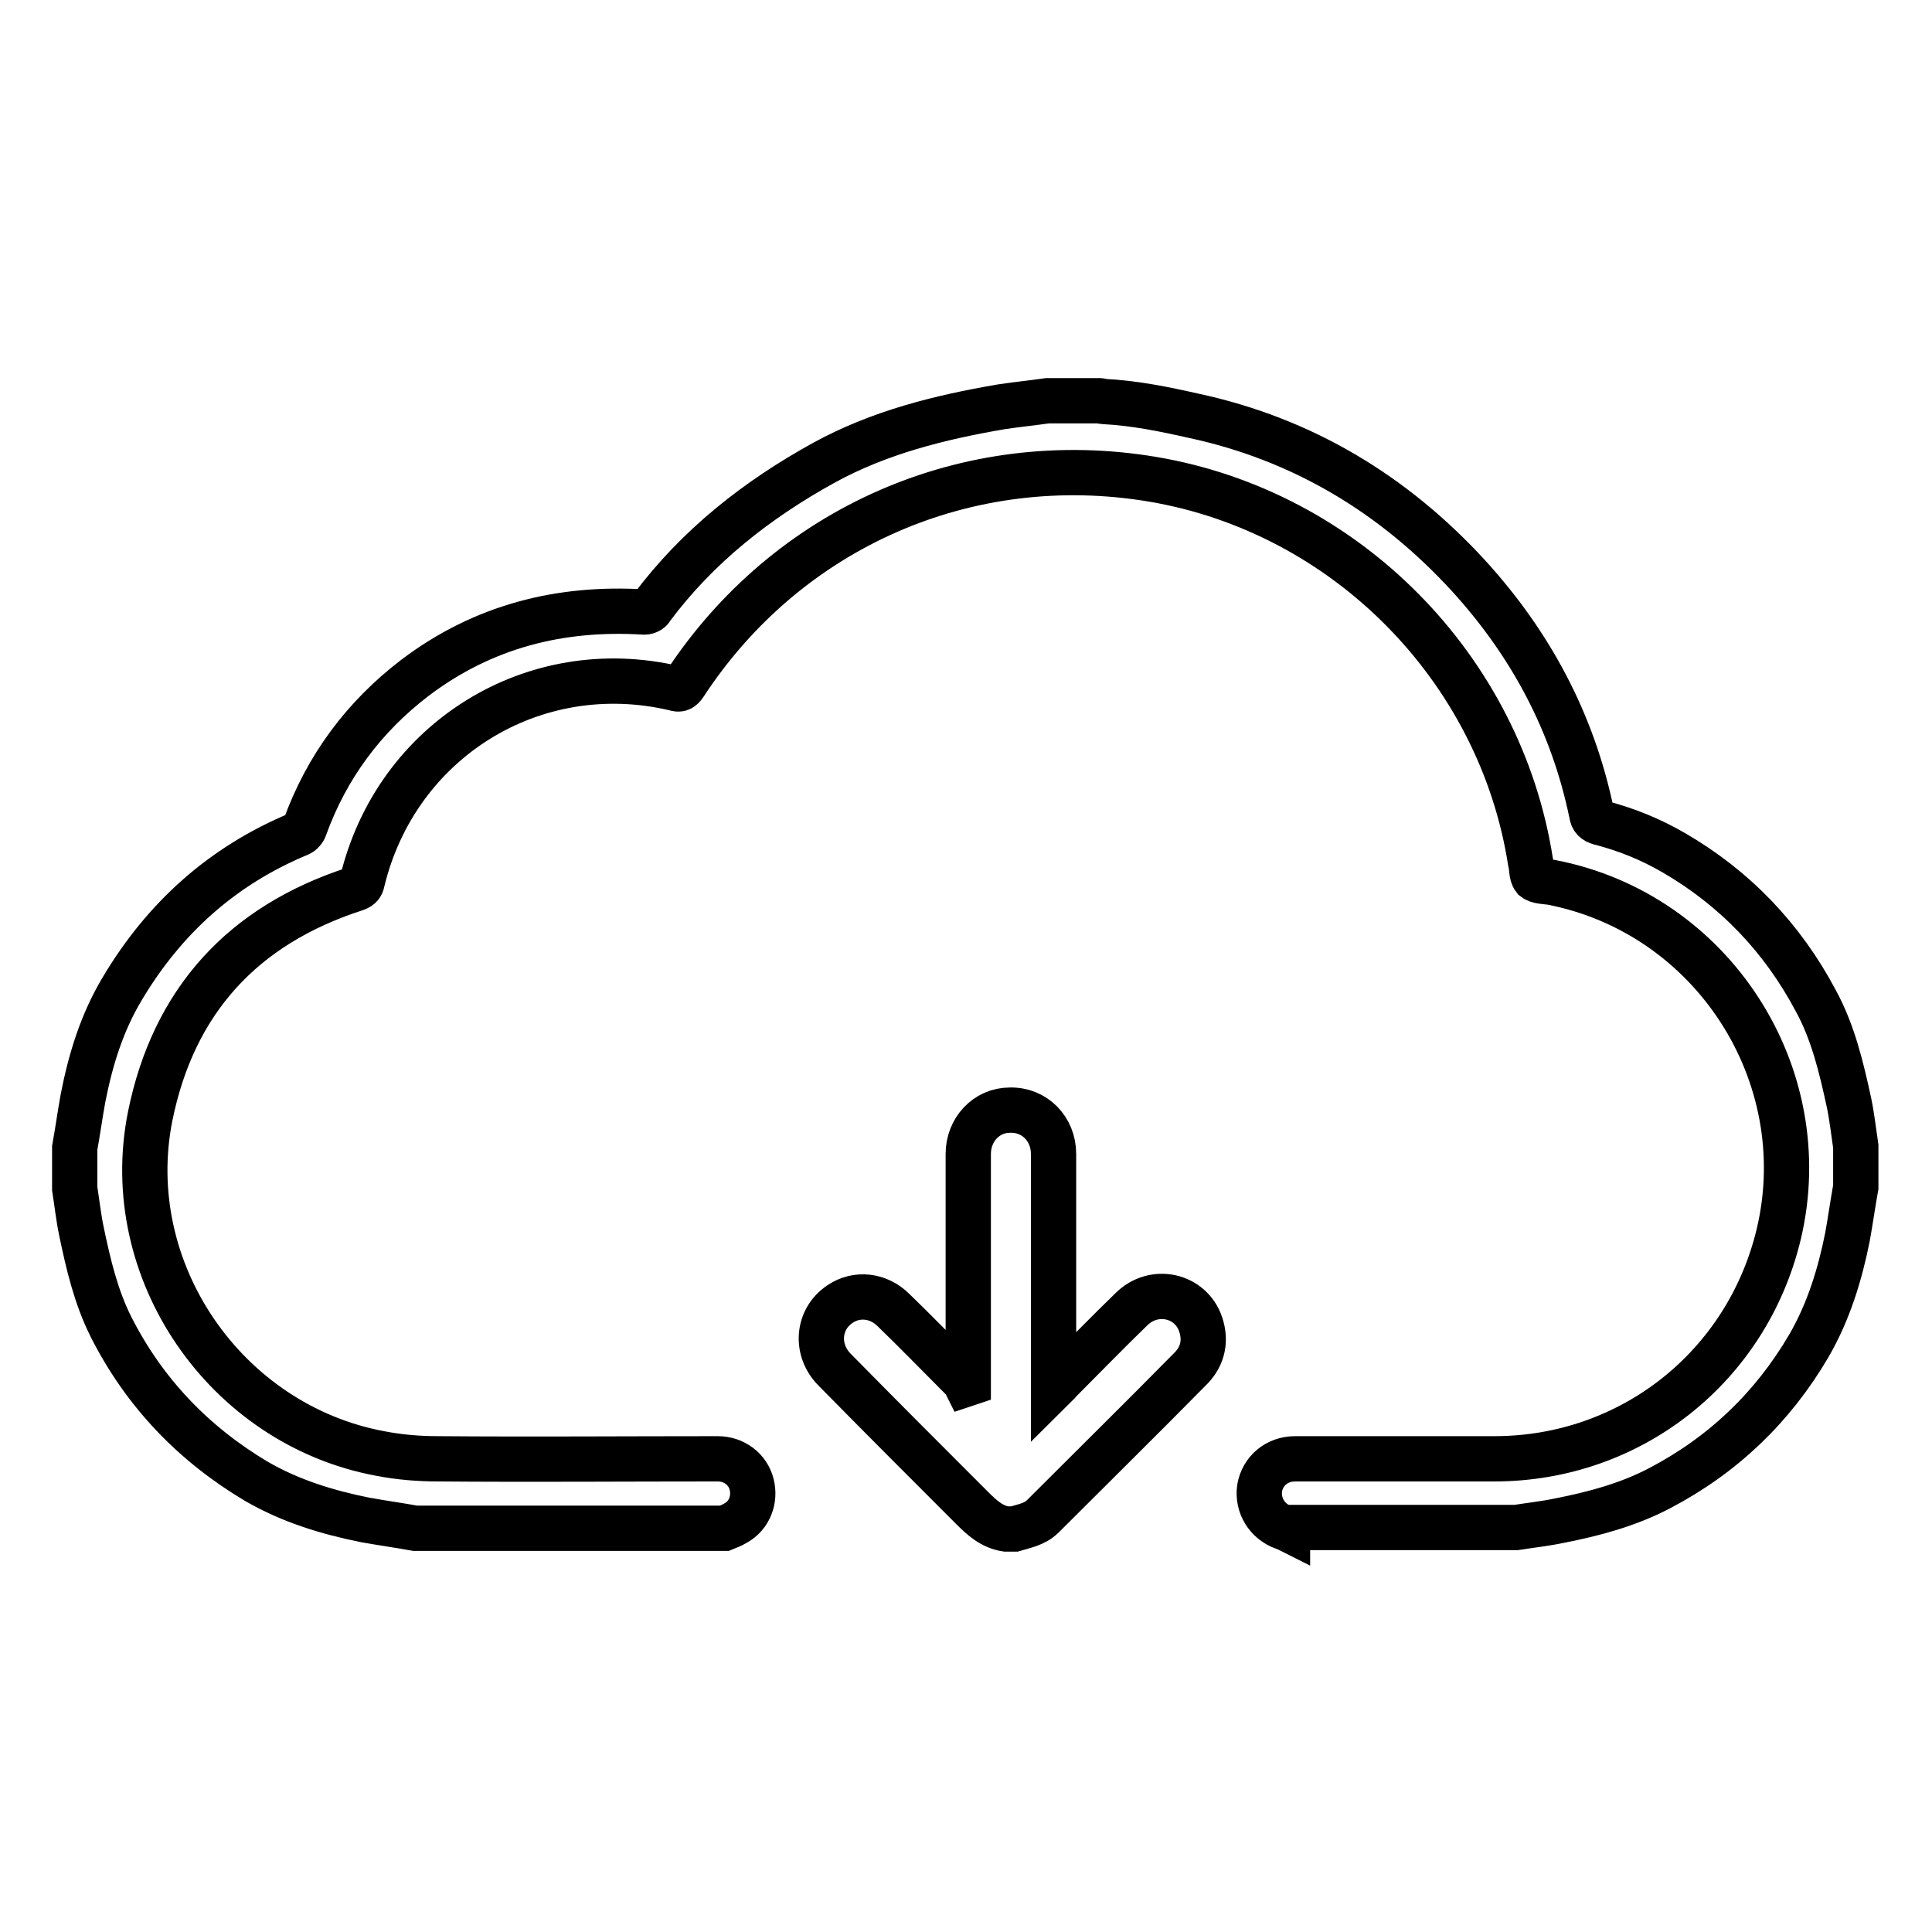
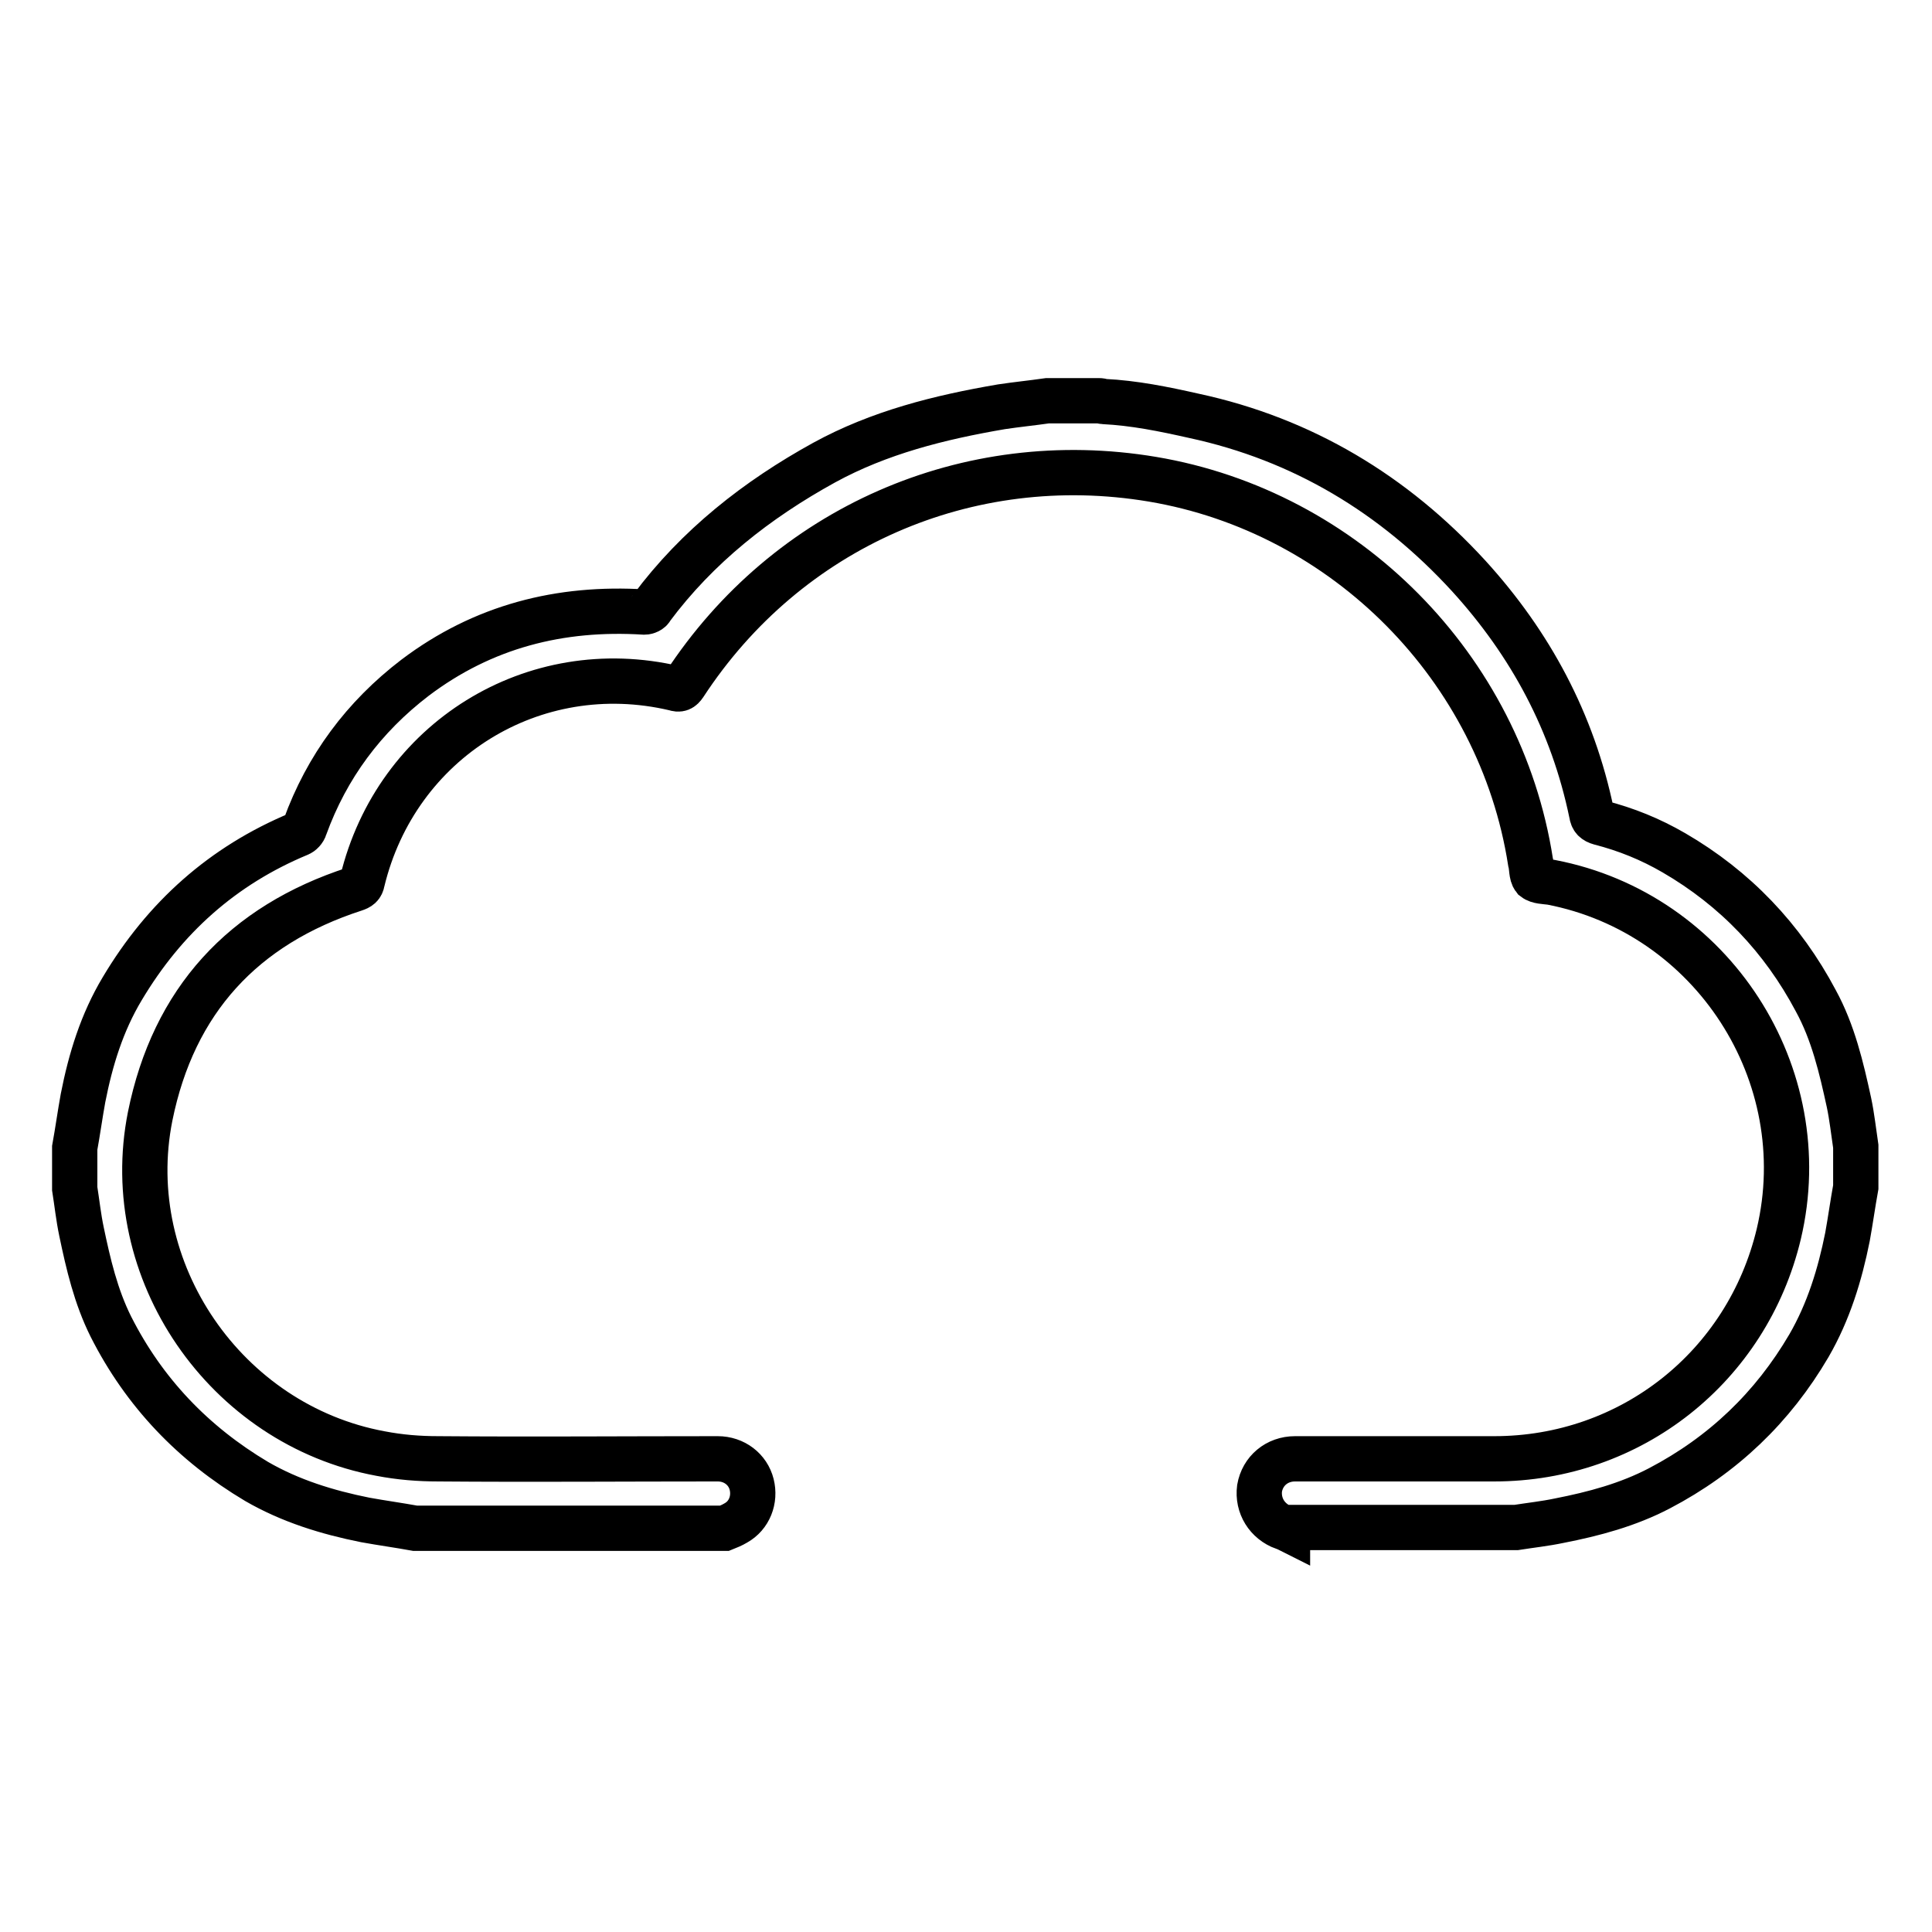
<svg xmlns="http://www.w3.org/2000/svg" version="1.1" x="0px" y="0px" viewBox="0 0 256 256" enable-background="new 0 0 256 256" xml:space="preserve">
  <g>
    <path stroke-width="6" fill-opacity="0" stroke="#000000" d="M170.6,202.6c-0.2-0.1-0.3-0.2-0.5-0.2c-2.2-0.8-3.5-2.9-3.2-5.2c0.4-2.3,2.3-3.9,4.7-3.9 c8.8,0,17.6,0,26.4,0c18.1,0,33.5-12.2,37.7-29.8c5-21.1-8.8-42.5-30.2-46.6c-0.8-0.1-1.7-0.1-2.2-0.5c-0.4-0.5-0.3-1.5-0.5-2.2 c-4-25.7-24.5-46.4-50.1-50.7c-24.5-4.1-48.4,6.4-62,27.2c-0.4,0.6-0.7,0.7-1.3,0.5c-18.7-4.4-36.9,6.9-41.4,25.6 c-0.1,0.6-0.4,0.8-1,1c-14.8,4.8-24,14.8-27.1,30.1c-4.1,20.5,10,40.9,30.5,44.7c2.6,0.5,5.1,0.7,7.7,0.7c12.3,0.1,24.7,0,37,0 c2.2,0,4,1.4,4.5,3.4c0.5,2-0.3,4.1-2.1,5.1c-0.5,0.3-1,0.5-1.5,0.7h-41c-2.2-0.4-4.4-0.7-6.6-1.1c-5-1-9.9-2.5-14.4-5.1 c-8.4-5-14.9-11.8-19.3-20.5c-2-4-3-8.3-3.9-12.6c-0.4-1.9-0.6-3.8-0.9-5.7v-5.4c0.4-2.2,0.7-4.4,1.1-6.6c1-5.1,2.5-10,5.2-14.5 c5.6-9.4,13.3-16.3,23.4-20.5c0.3-0.1,0.7-0.5,0.8-0.9c2.9-8,7.8-14.6,14.6-19.8c9-6.8,19.2-9.4,30.4-8.7c0.3,0,0.8-0.2,0.9-0.5 c6.1-8.2,14-14.4,22.9-19.3c7.3-4,15.3-6,23.5-7.4c2-0.3,4-0.5,6.1-0.8h6.9c0.2,0,0.4,0.1,0.5,0.1c4.1,0.2,8,1,12,1.9 c14.4,3.1,26.5,10.4,36.4,21.2c8.2,9,13.8,19.4,16.3,31.5c0.1,0.7,0.4,1,1.1,1.2c3.5,0.9,6.7,2.2,9.8,4 c8.1,4.7,14.4,11.3,18.8,19.6c2.3,4.2,3.4,8.9,4.4,13.5c0.4,1.9,0.6,3.8,0.9,5.8v5.4c-0.4,2.2-0.7,4.4-1.1,6.6 c-1,5-2.5,9.9-5.1,14.4c-4.8,8.2-11.4,14.5-19.8,18.9c-4.2,2.2-8.7,3.4-13.3,4.3c-1.9,0.4-3.8,0.6-5.7,0.9H170.6L170.6,202.6z" />
-     <path stroke-width="6" fill-opacity="0" stroke="#000000" d="M133.3,202.6c-1.9-0.3-3.2-1.5-4.5-2.8c-6.1-6.1-12.2-12.2-18.2-18.3c-2.6-2.6-2.3-6.7,0.7-8.7 c2.2-1.5,5.1-1.2,7.1,0.8c3.1,3,6.1,6.1,9.1,9.1c0.2,0.2,0.4,0.5,0.5,0.7l0.3-0.1v-1c0-9.8,0-19.6,0-29.4c0-3.2,2.4-5.8,5.5-5.8 c3.3-0.1,5.8,2.5,5.8,5.8c0,8.3,0,16.6,0,25v5.9c0.3-0.3,0.6-0.5,0.8-0.8c3.2-3.2,6.3-6.4,9.5-9.5c3-3,7.9-1.9,9.2,2 c0.7,2.1,0.3,4.1-1.2,5.7c-6.5,6.6-13.1,13.1-19.7,19.7c-1.1,1.1-2.5,1.3-3.8,1.7H133.3L133.3,202.6z" />
  </g>
</svg>